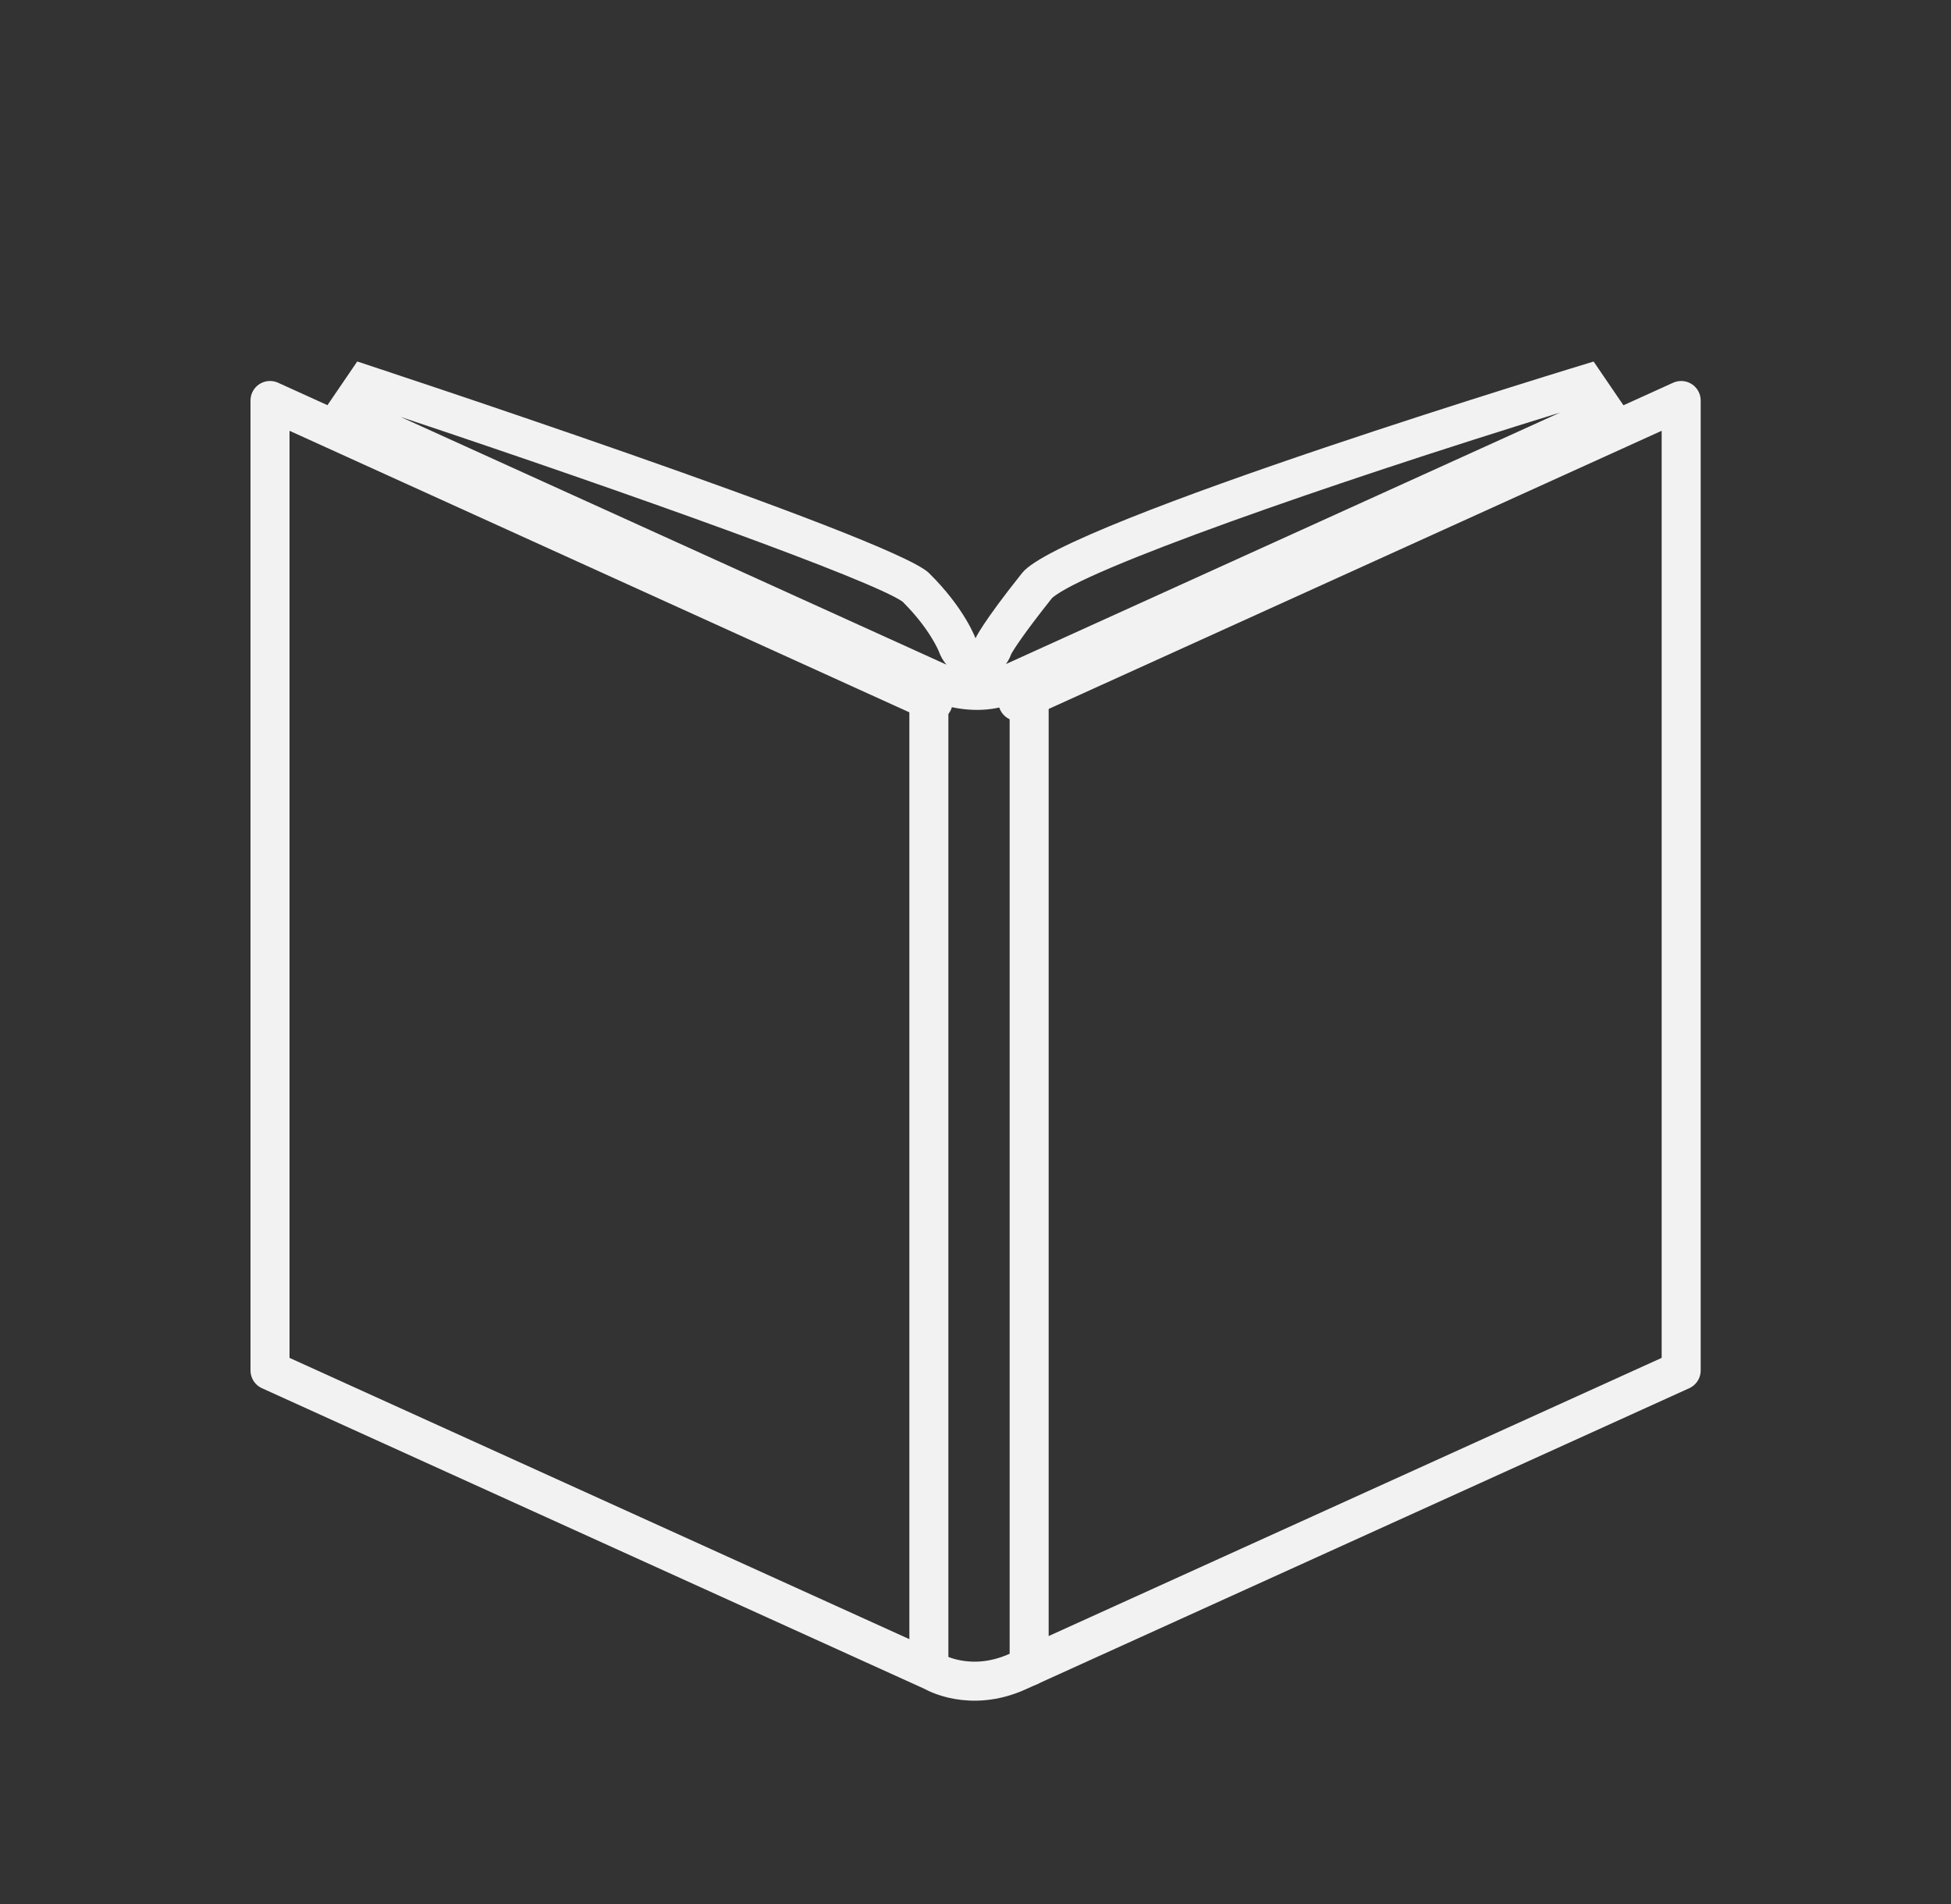
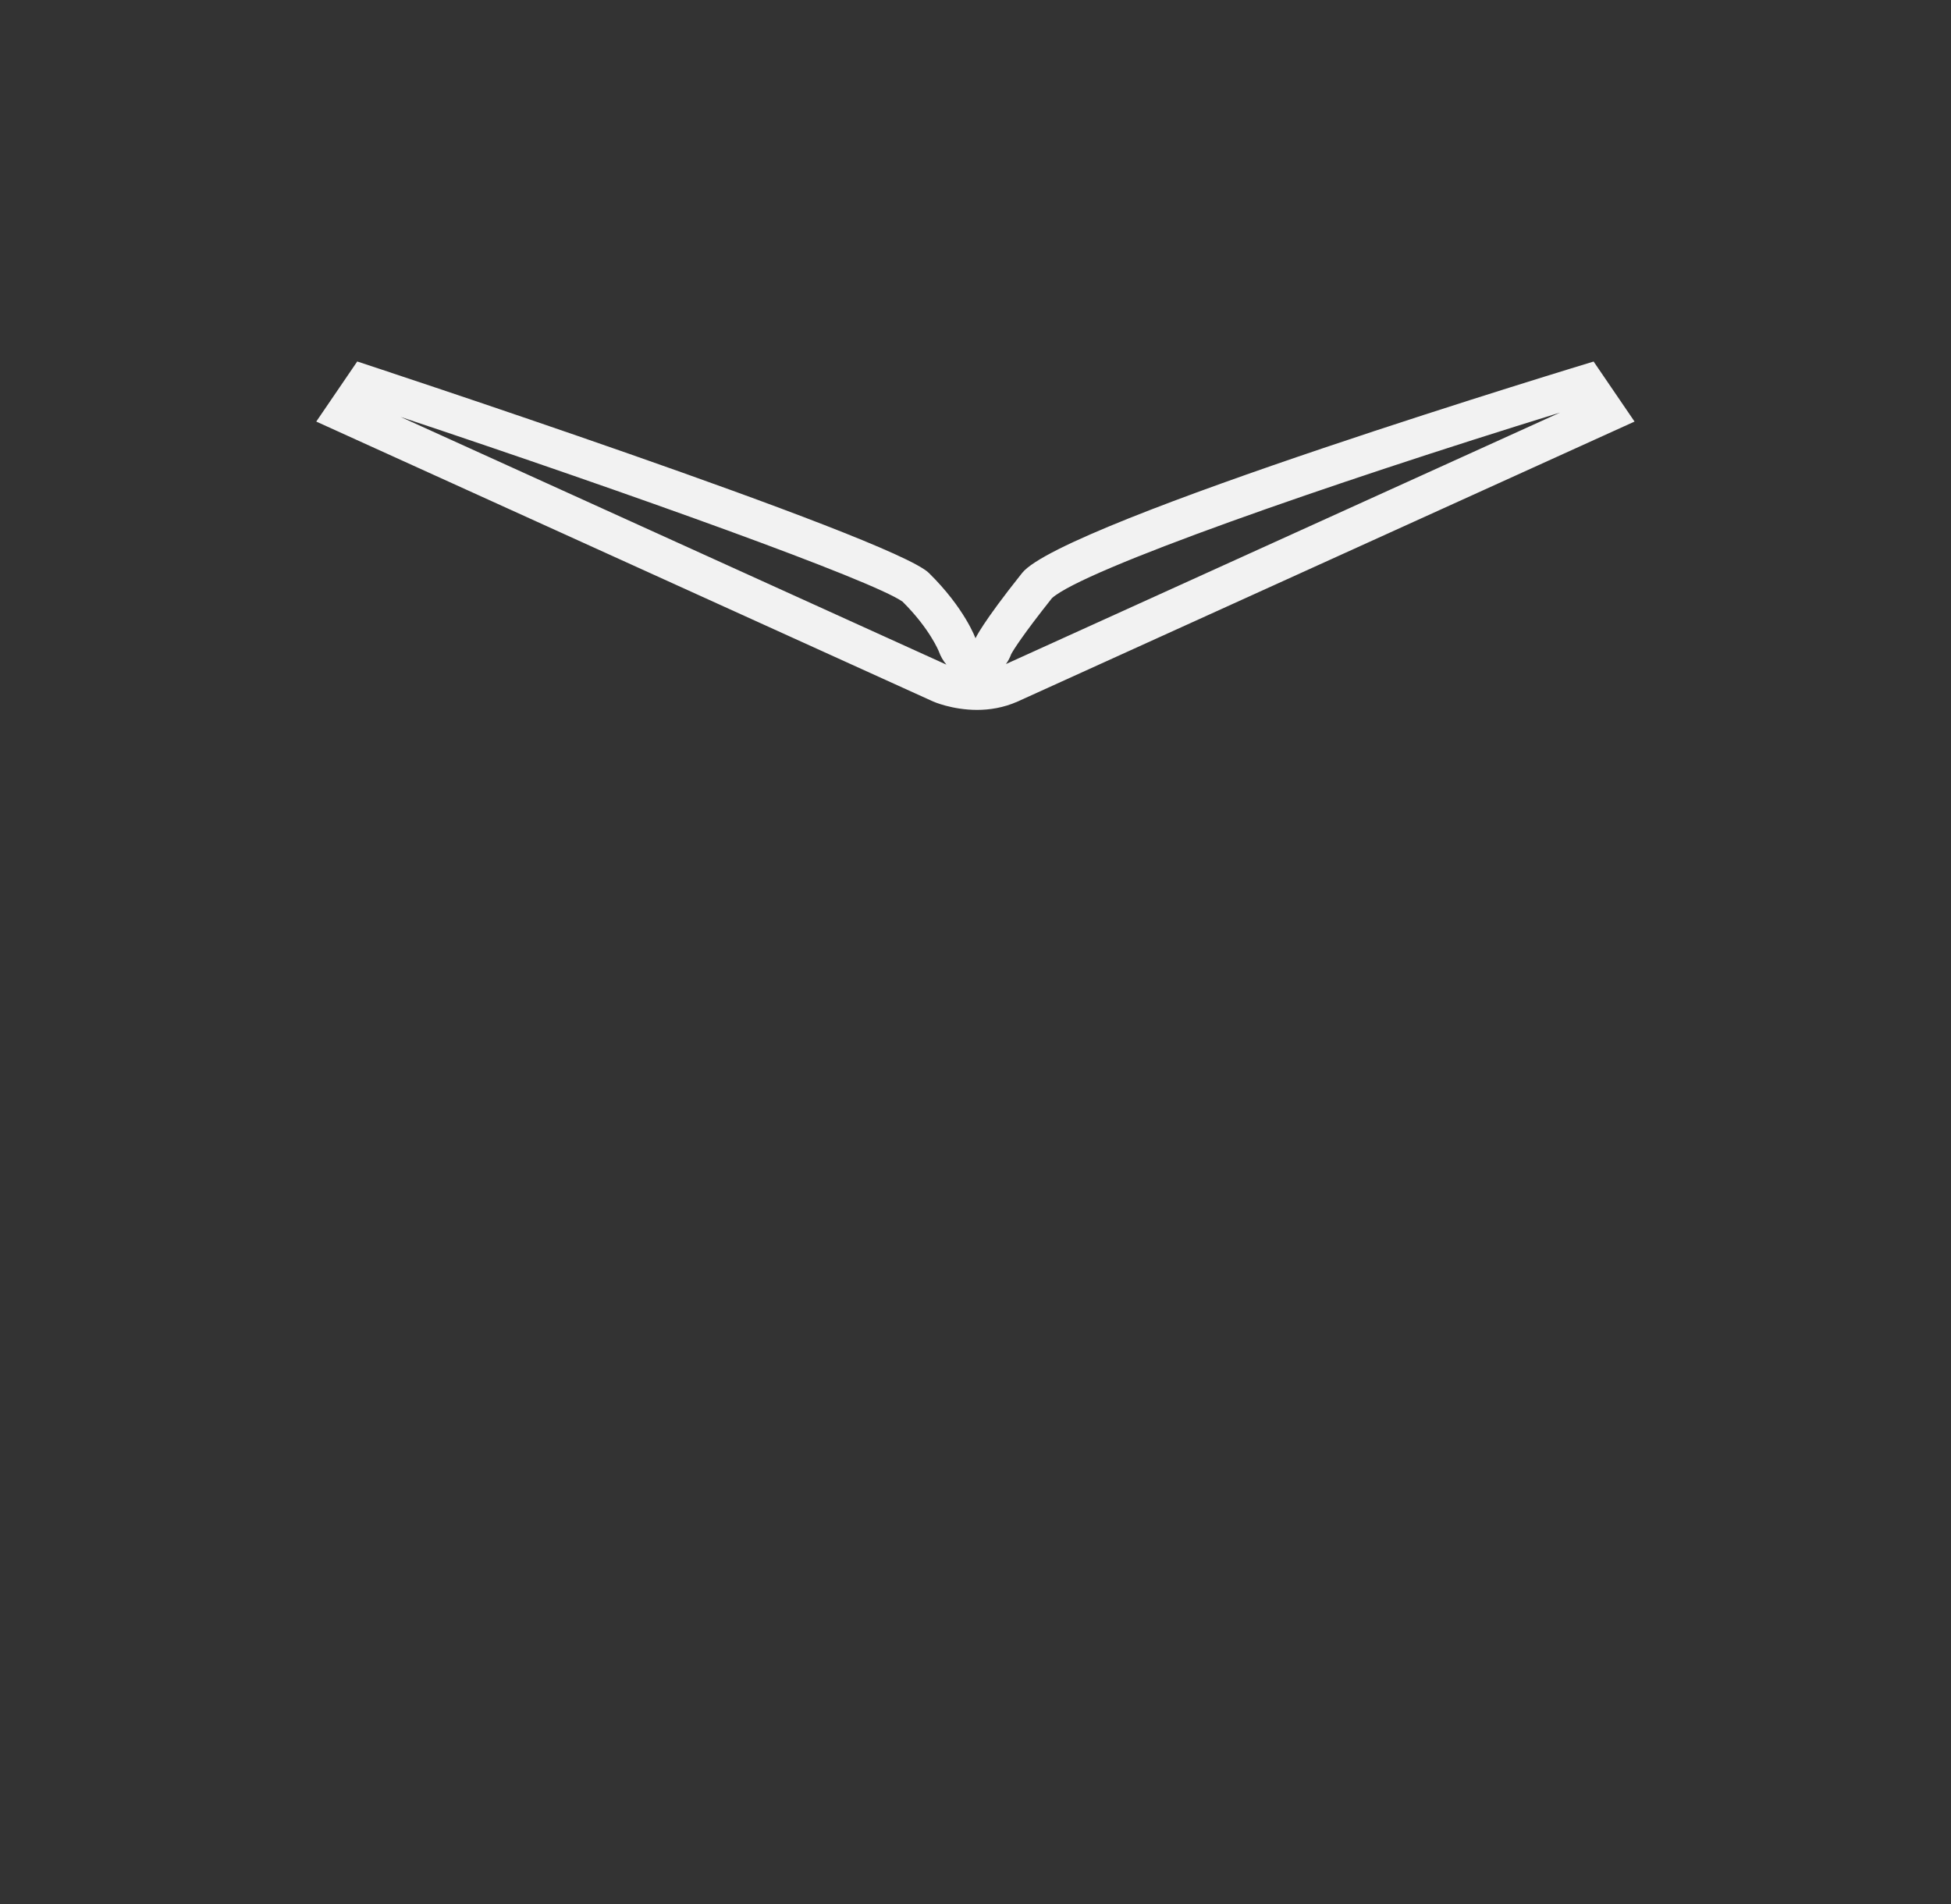
<svg xmlns="http://www.w3.org/2000/svg" id="Camada_1" viewBox="0 0 100 97.62">
  <rect x="0" y="0" width="100" height="97.62" fill="#333333" stroke="none" />
  <defs>
    <style>.cls-1{fill:none;stroke:#f2f2f2;stroke-linecap:round;stroke-linejoin:round;stroke-width:2px;}.cls-2{fill:#f2f2f2;}</style>
  </defs>
-   <path class="cls-1" d="M47.83,35.97L13.84,20.53v49.72l34,15.43s1.86,1.12,4.33,0l34-15.43V20.53s-34,15.43-34,15.43" />
  <path class="cls-2" d="M79.96,21.15l-28.4,12.89c.11-.15.2-.32.27-.51.1-.19.58-.97,2.09-2.87,1.61-1.45,14.08-5.82,26.04-9.51M20.53,21.37c11.93,3.98,24.16,8.37,25.73,9.47,1.4,1.39,1.86,2.55,1.86,2.55,0,0,0,0,0,0,.09.25.22.48.39.68l-27.98-12.7M53.95,30.62h0,0M51.84,33.5h0,0M81.69,18.53s-27.22,8.23-29.3,10.84c-2.08,2.61-2.39,3.35-2.39,3.35,0,0-.55-1.54-2.39-3.35-1.84-1.81-29.3-10.84-29.3-10.84l-2.1,3.08,31.62,14.35s.97.43,2.25.43c.64,0,1.36-.11,2.08-.43l31.62-14.35-2.1-3.08h0Z" />
-   <line class="cls-1" x1="52.75" y1="35.7" x2="52.75" y2="85.42" />
-   <line class="cls-1" x1="47.61" y1="36.4" x2="47.61" y2="85.49" />
</svg>